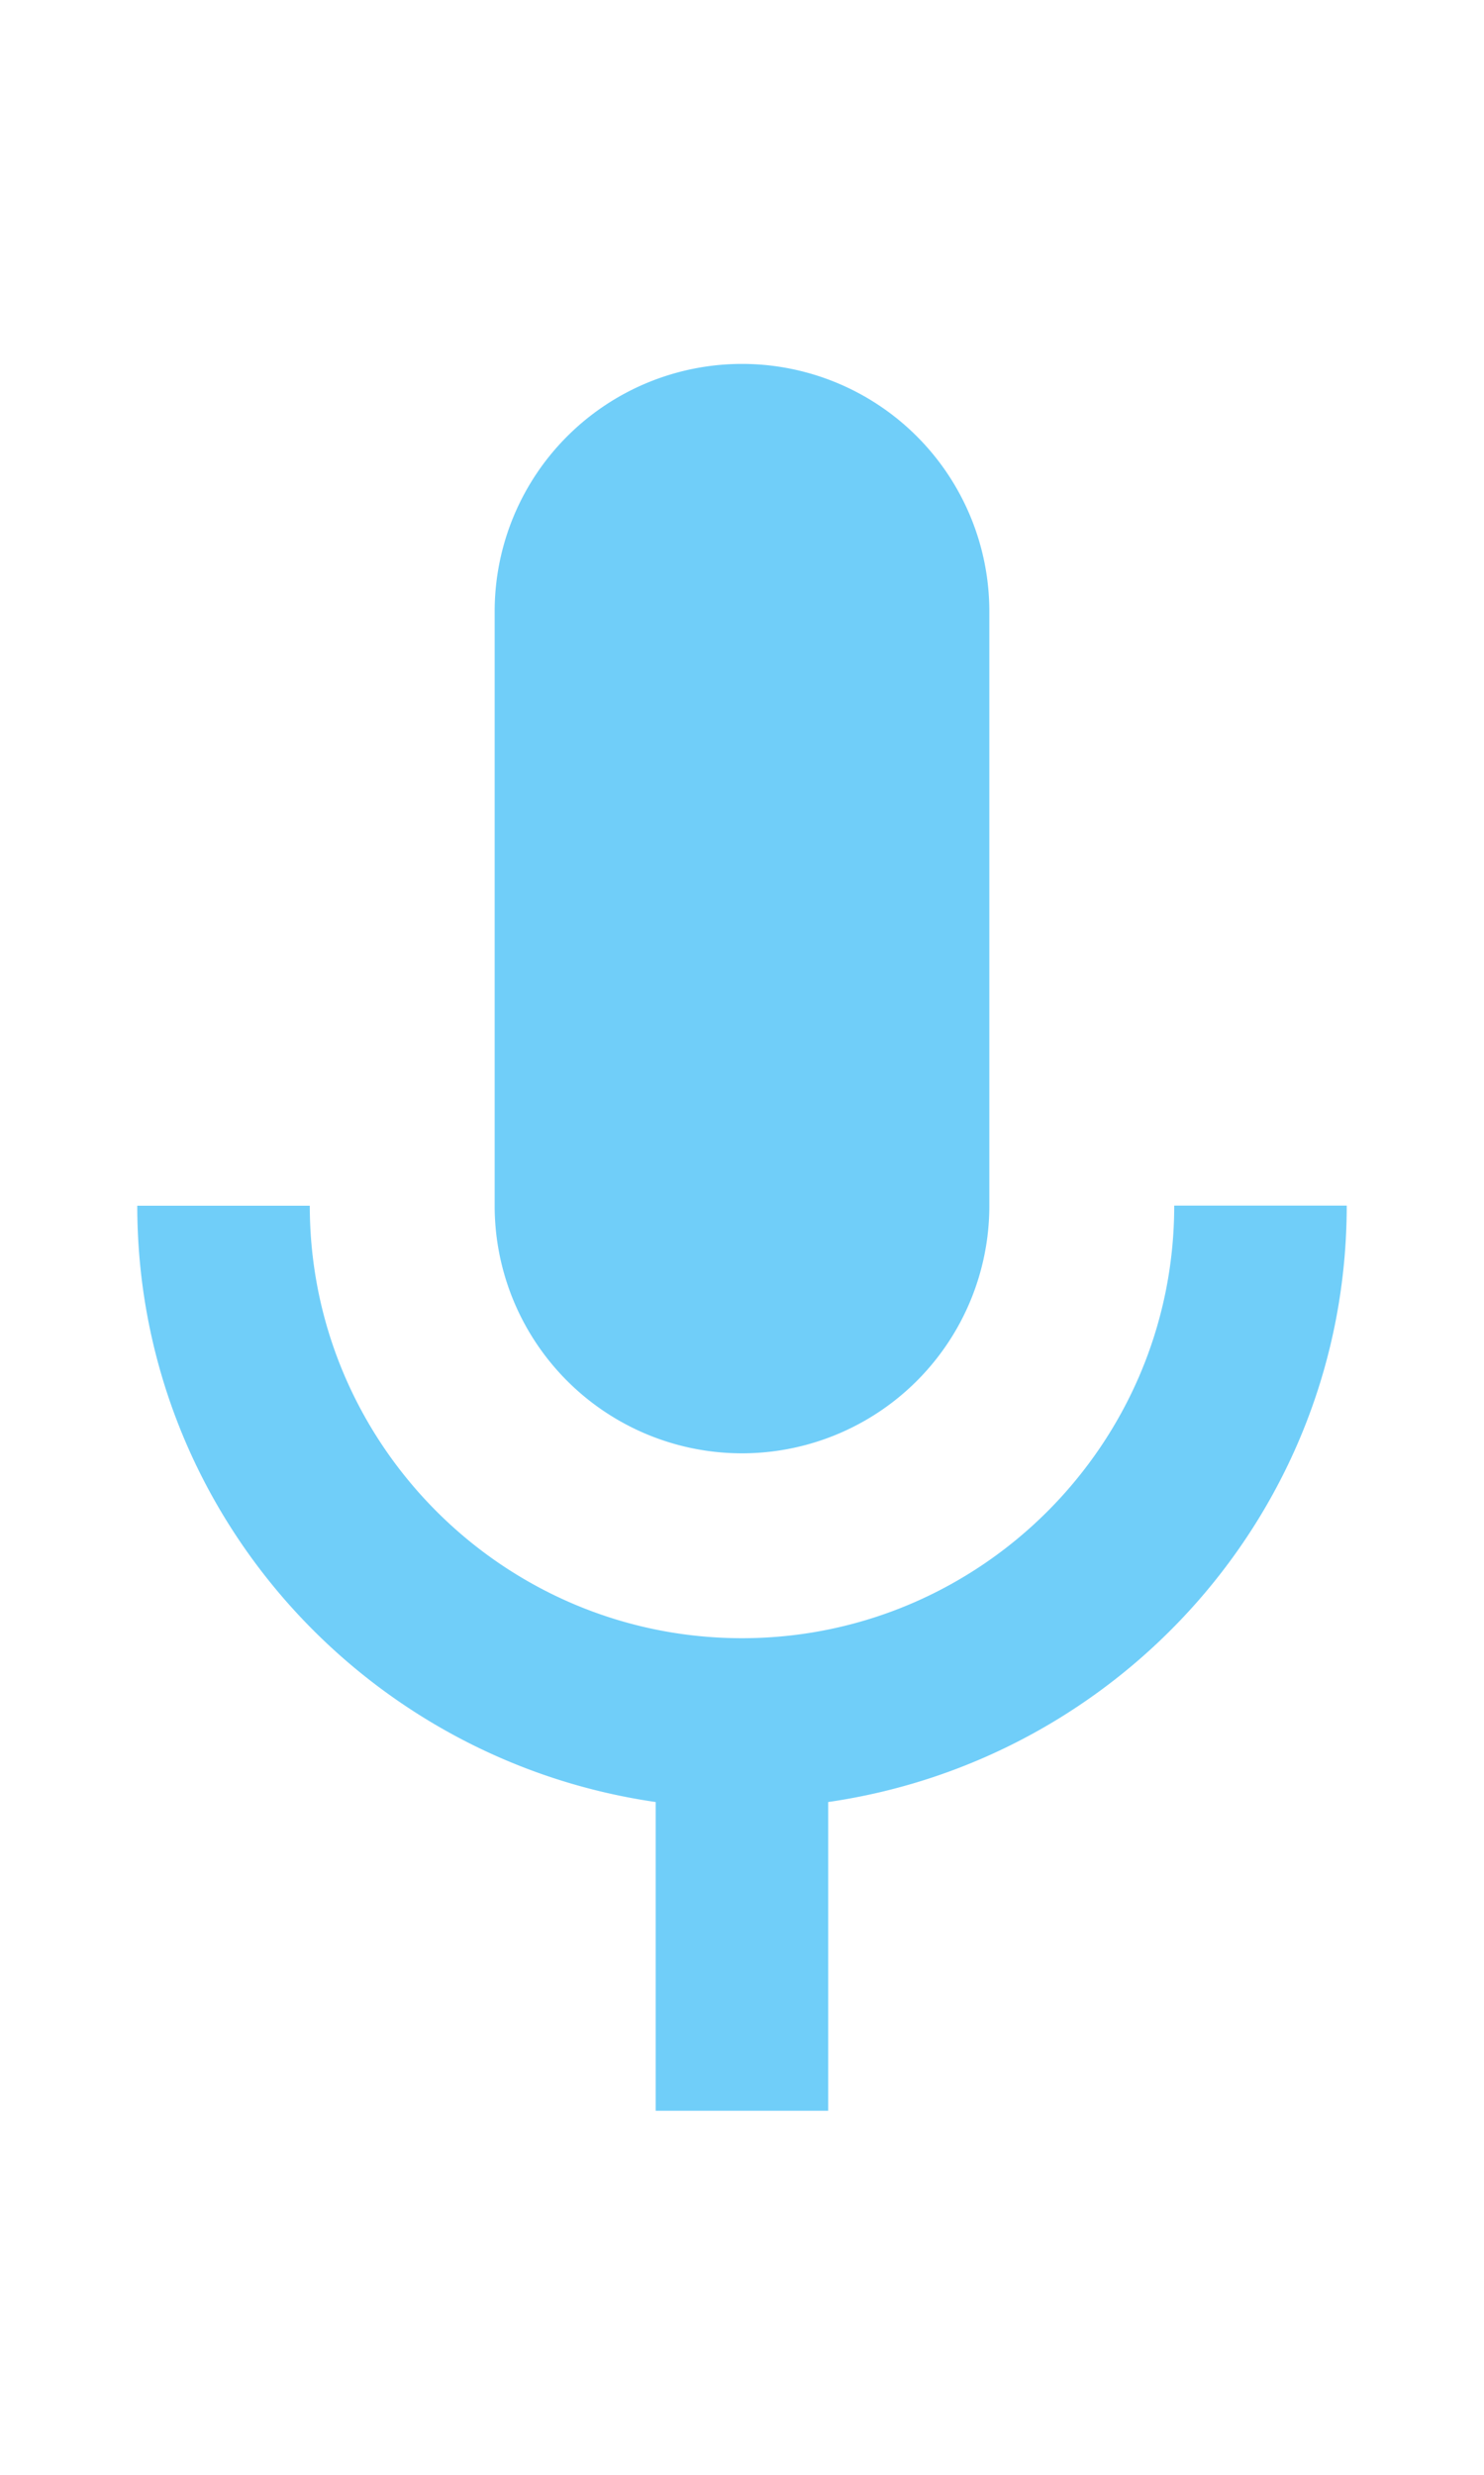
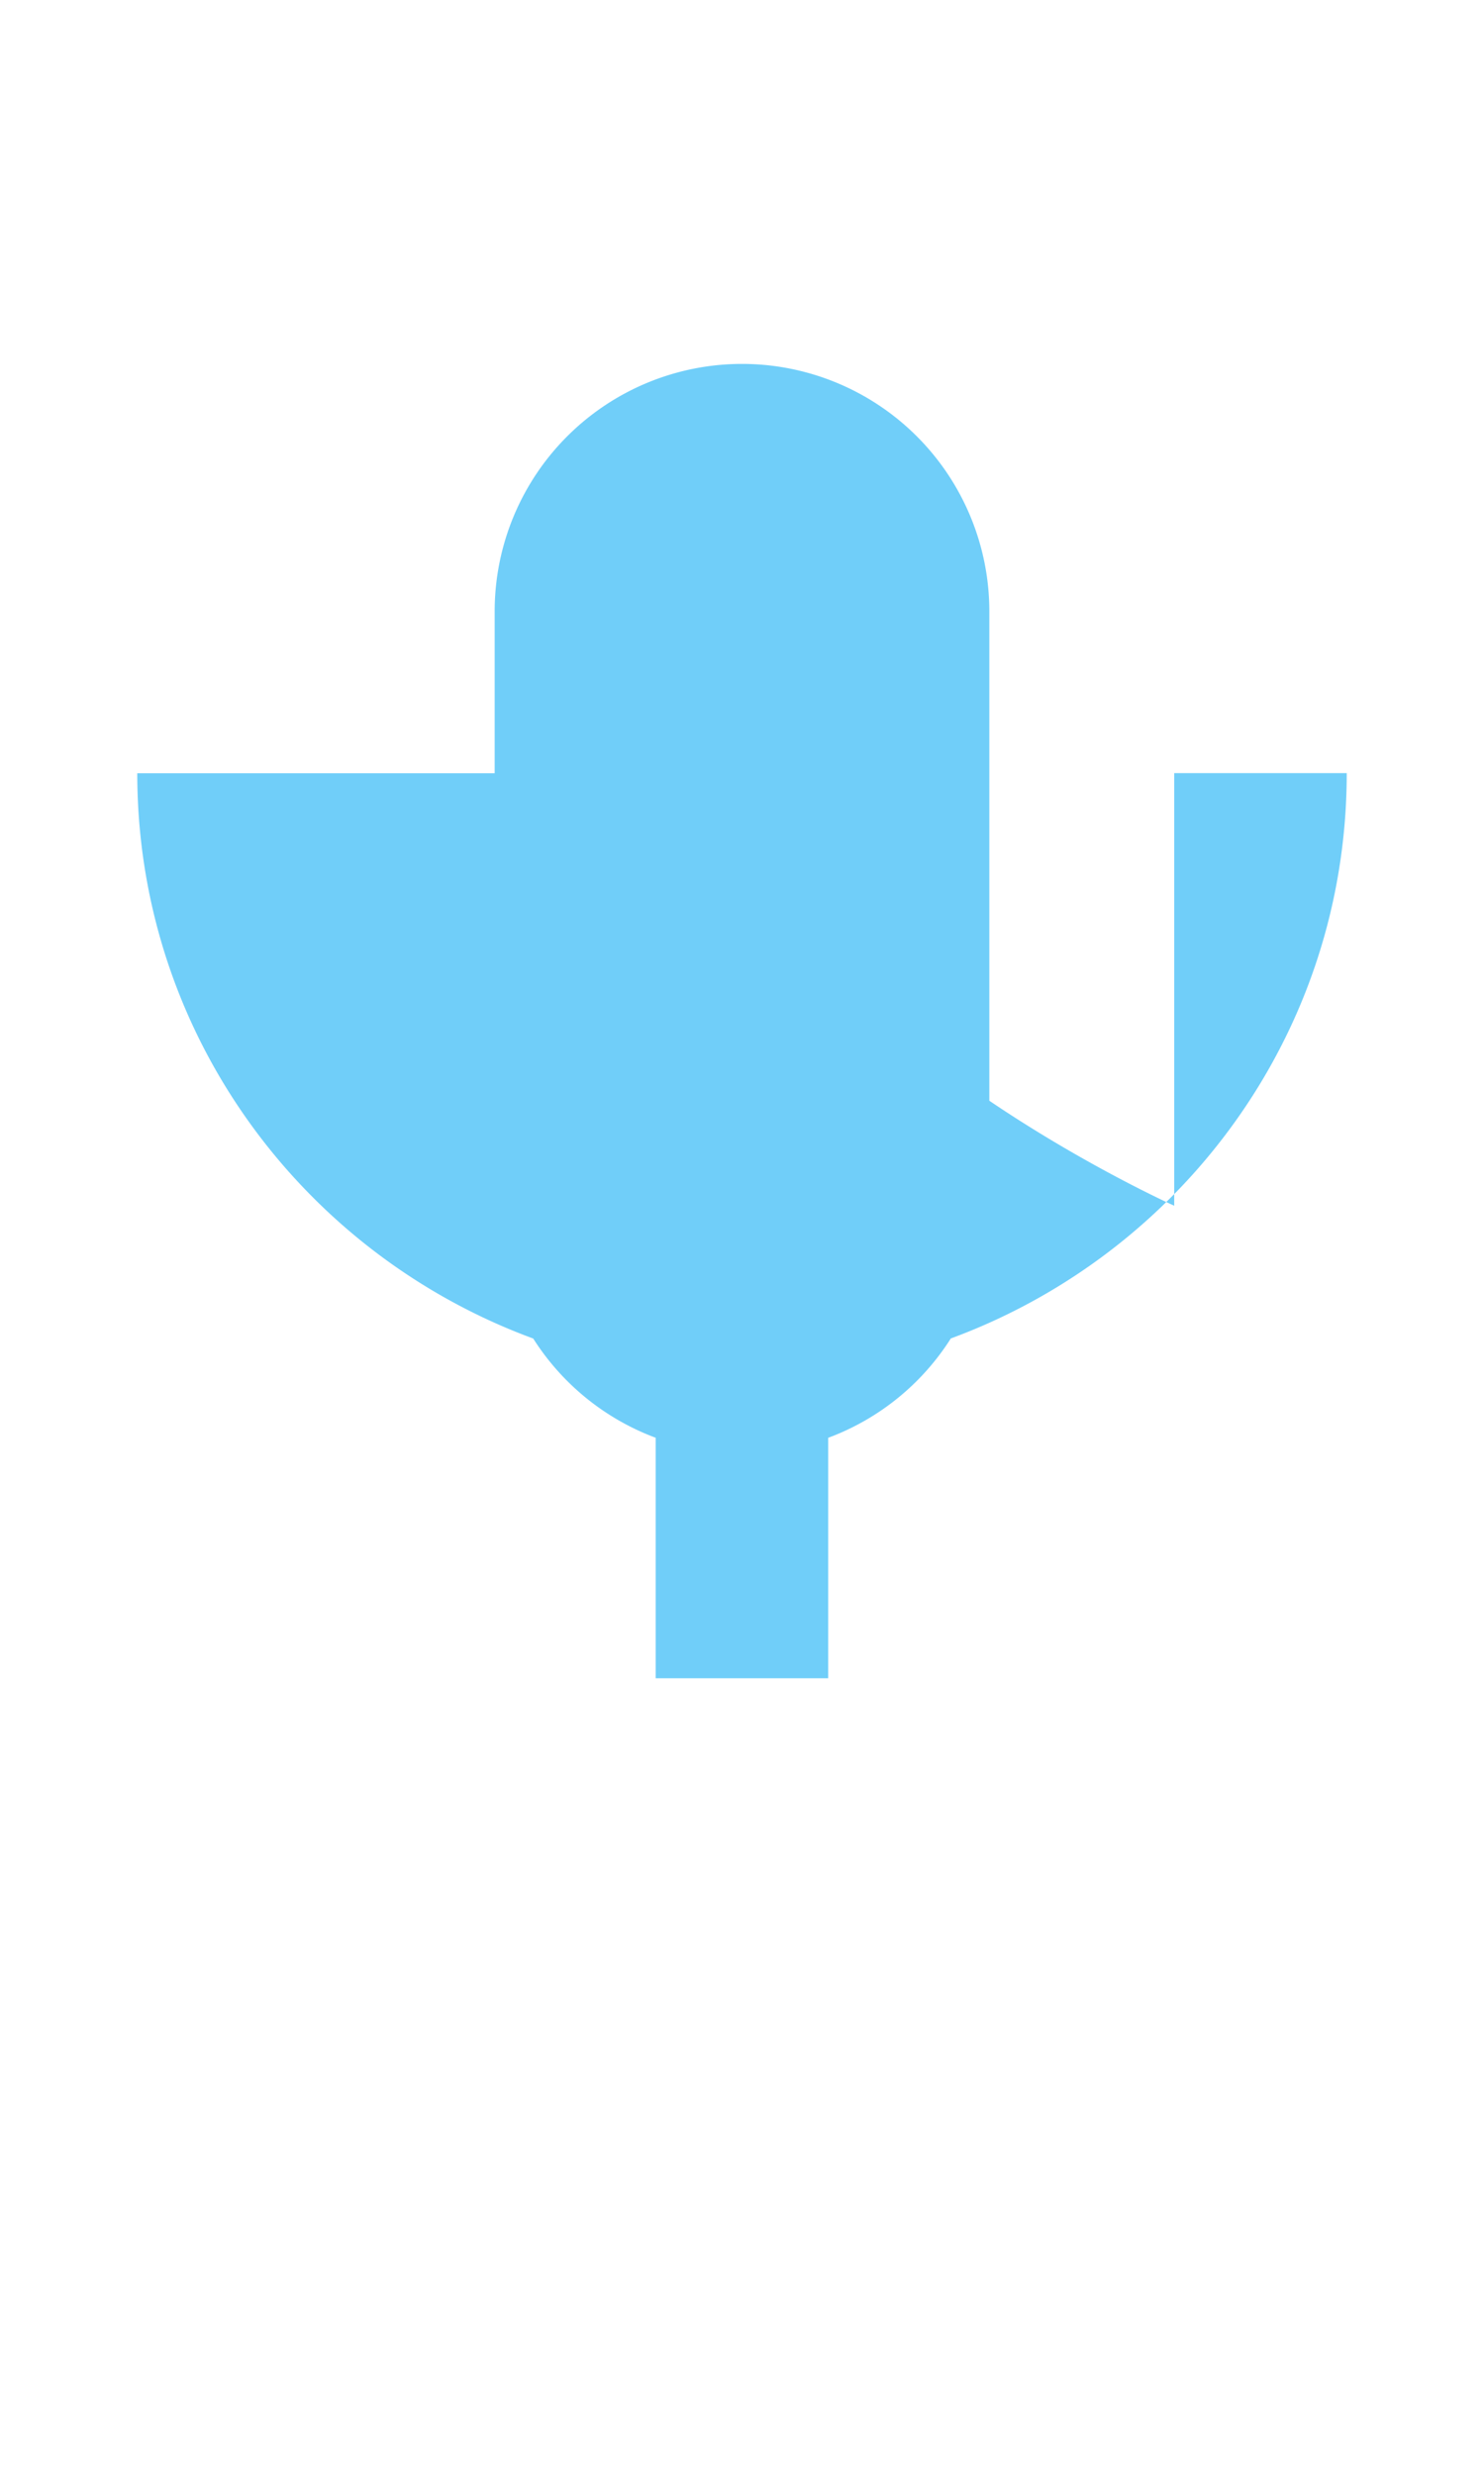
<svg xmlns="http://www.w3.org/2000/svg" viewBox="0 0 12 20" width="12" height="20">
-   <path fill="#70CEF9" d="M6 11.745a2 2 0 0 0 2-2V4.941a2 2 0 0 0-4 0v4.803a2 2 0 0 0 2 2.001zm3.495-2.001c0 1.927-1.568 3.495-3.495 3.495s-3.495-1.568-3.495-3.495H1.11c0 2.458 1.828 4.477 4.192 4.819v2.495h1.395v-2.495c2.364-.342 4.193-2.362 4.193-4.82H9.495v.001z" />
+   <path fill="#70CEF9" d="M6 11.745a2 2 0 0 0 2-2V4.941a2 2 0 0 0-4 0v4.803a2 2 0 0 0 2 2.001zm3.495-2.001s-3.495-1.568-3.495-3.495H1.11c0 2.458 1.828 4.477 4.192 4.819v2.495h1.395v-2.495c2.364-.342 4.193-2.362 4.193-4.82H9.495v.001z" />
</svg>